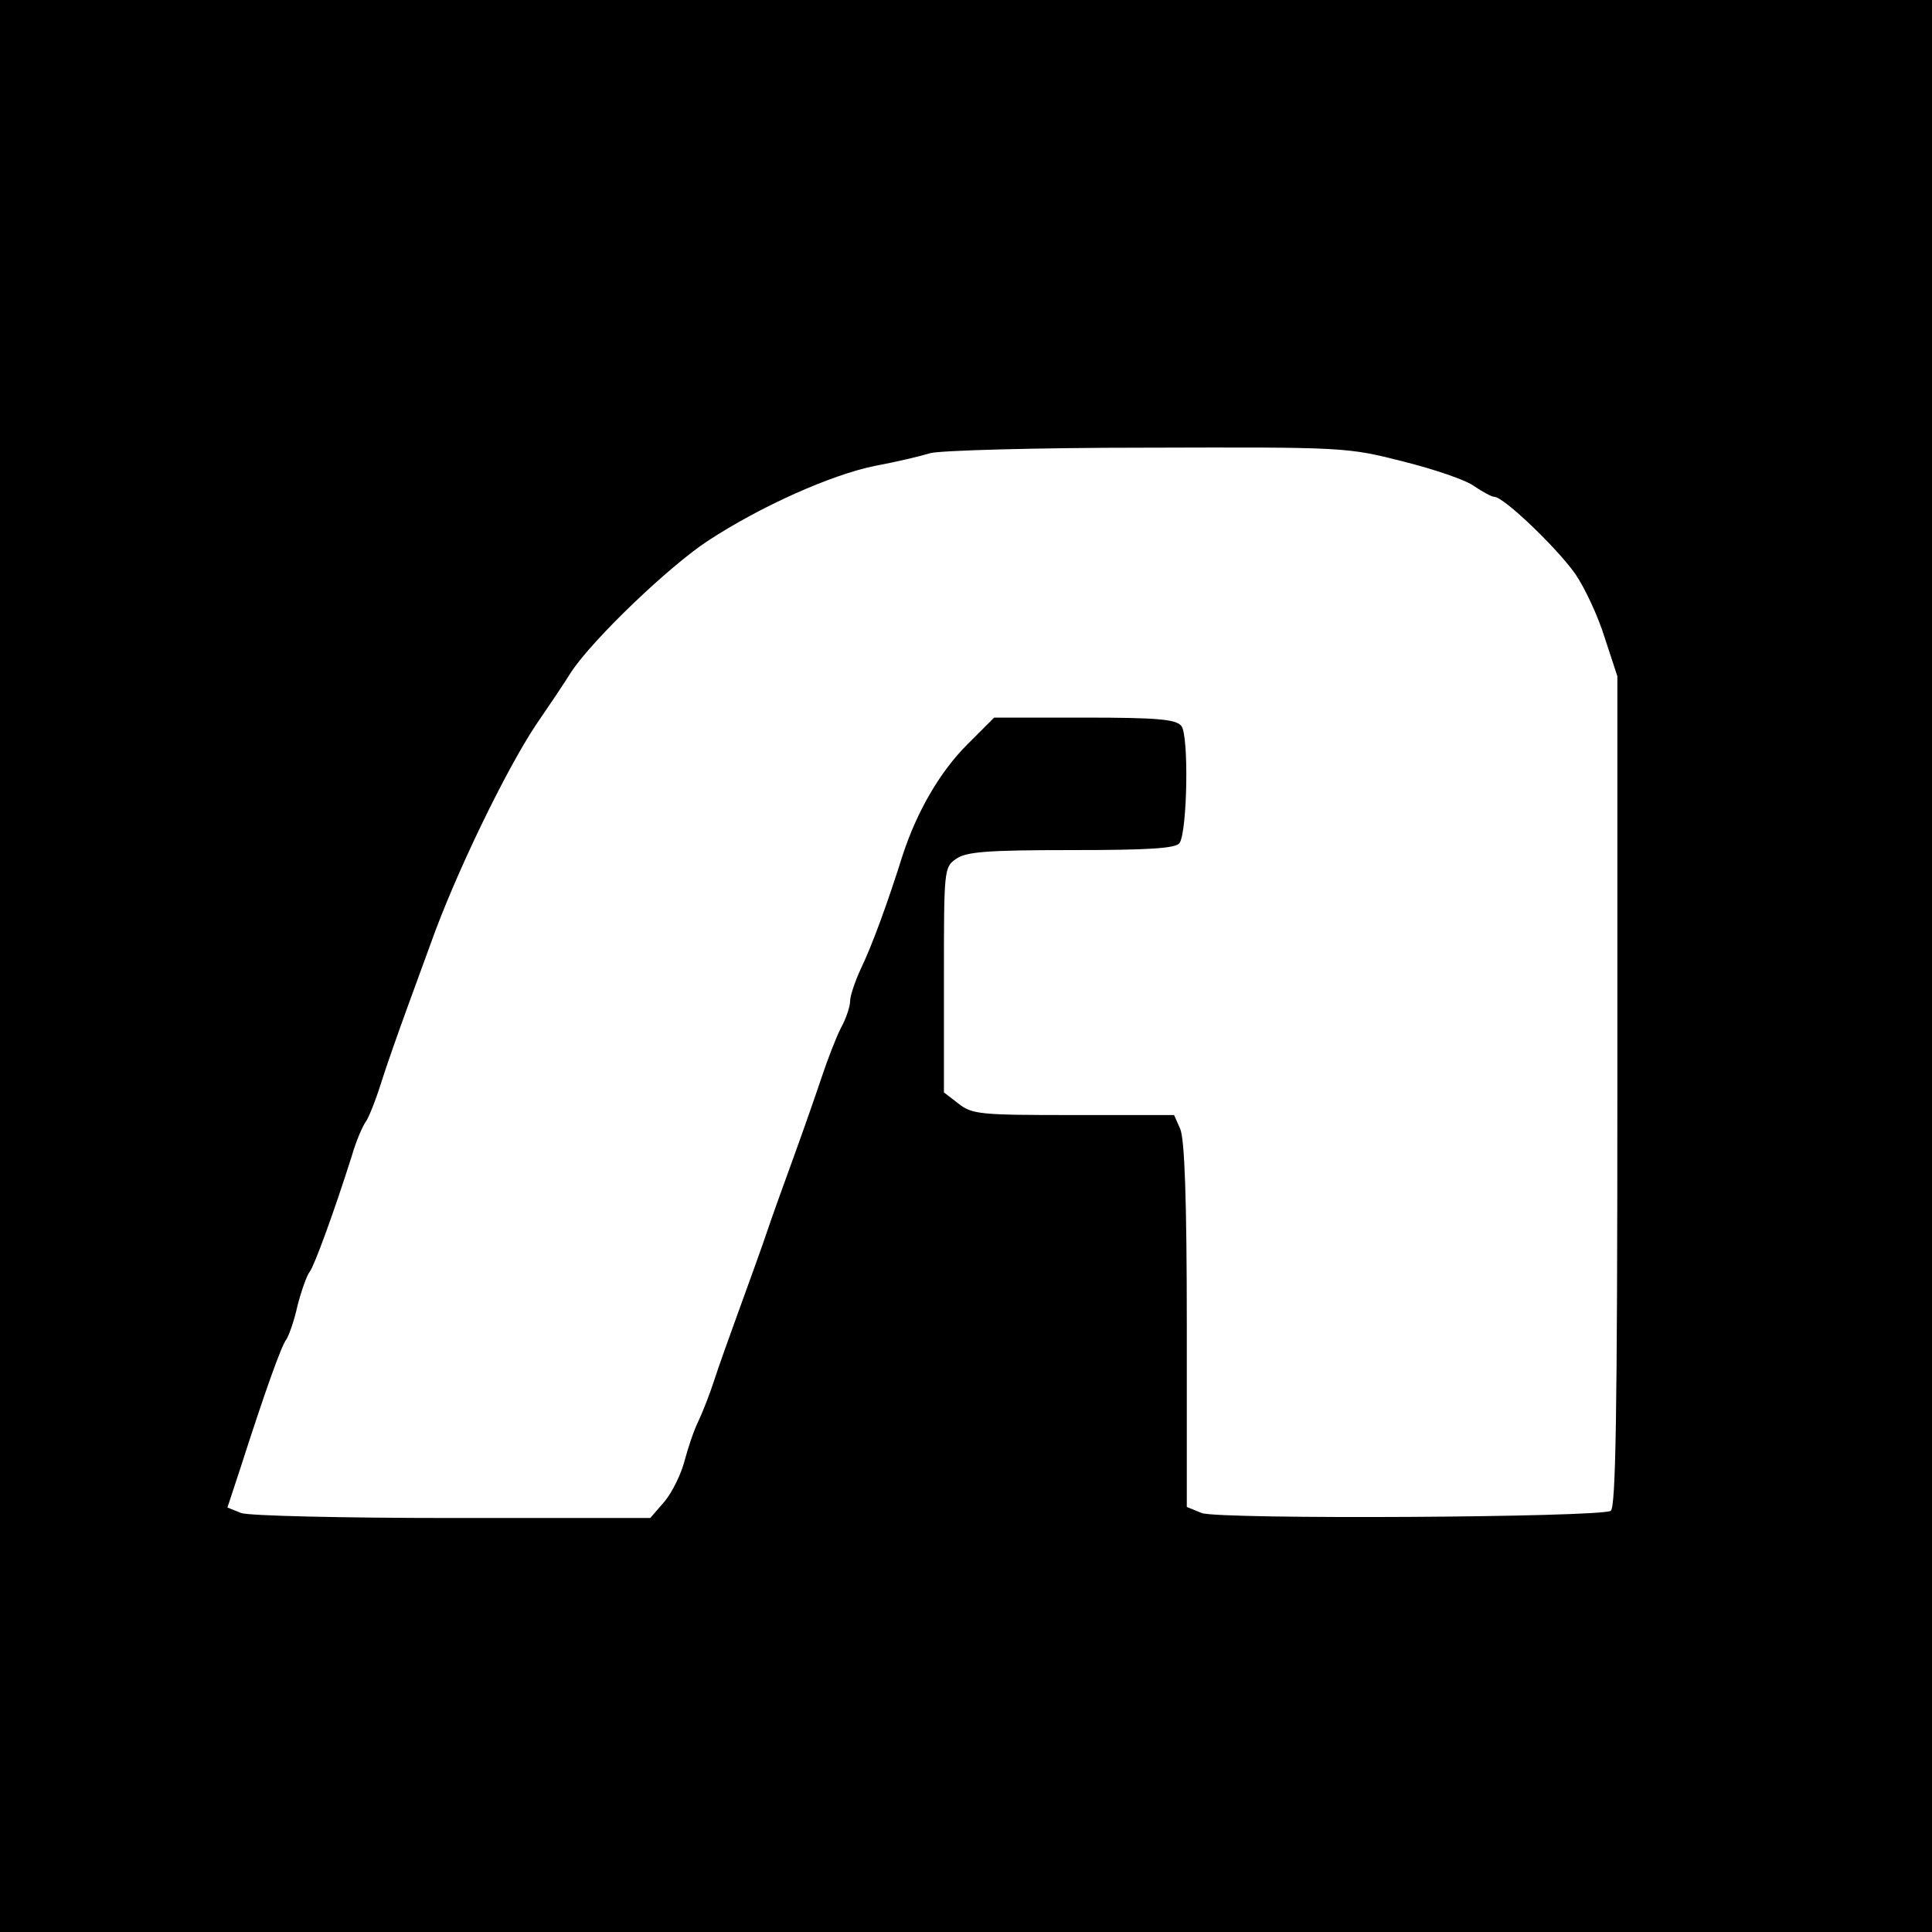
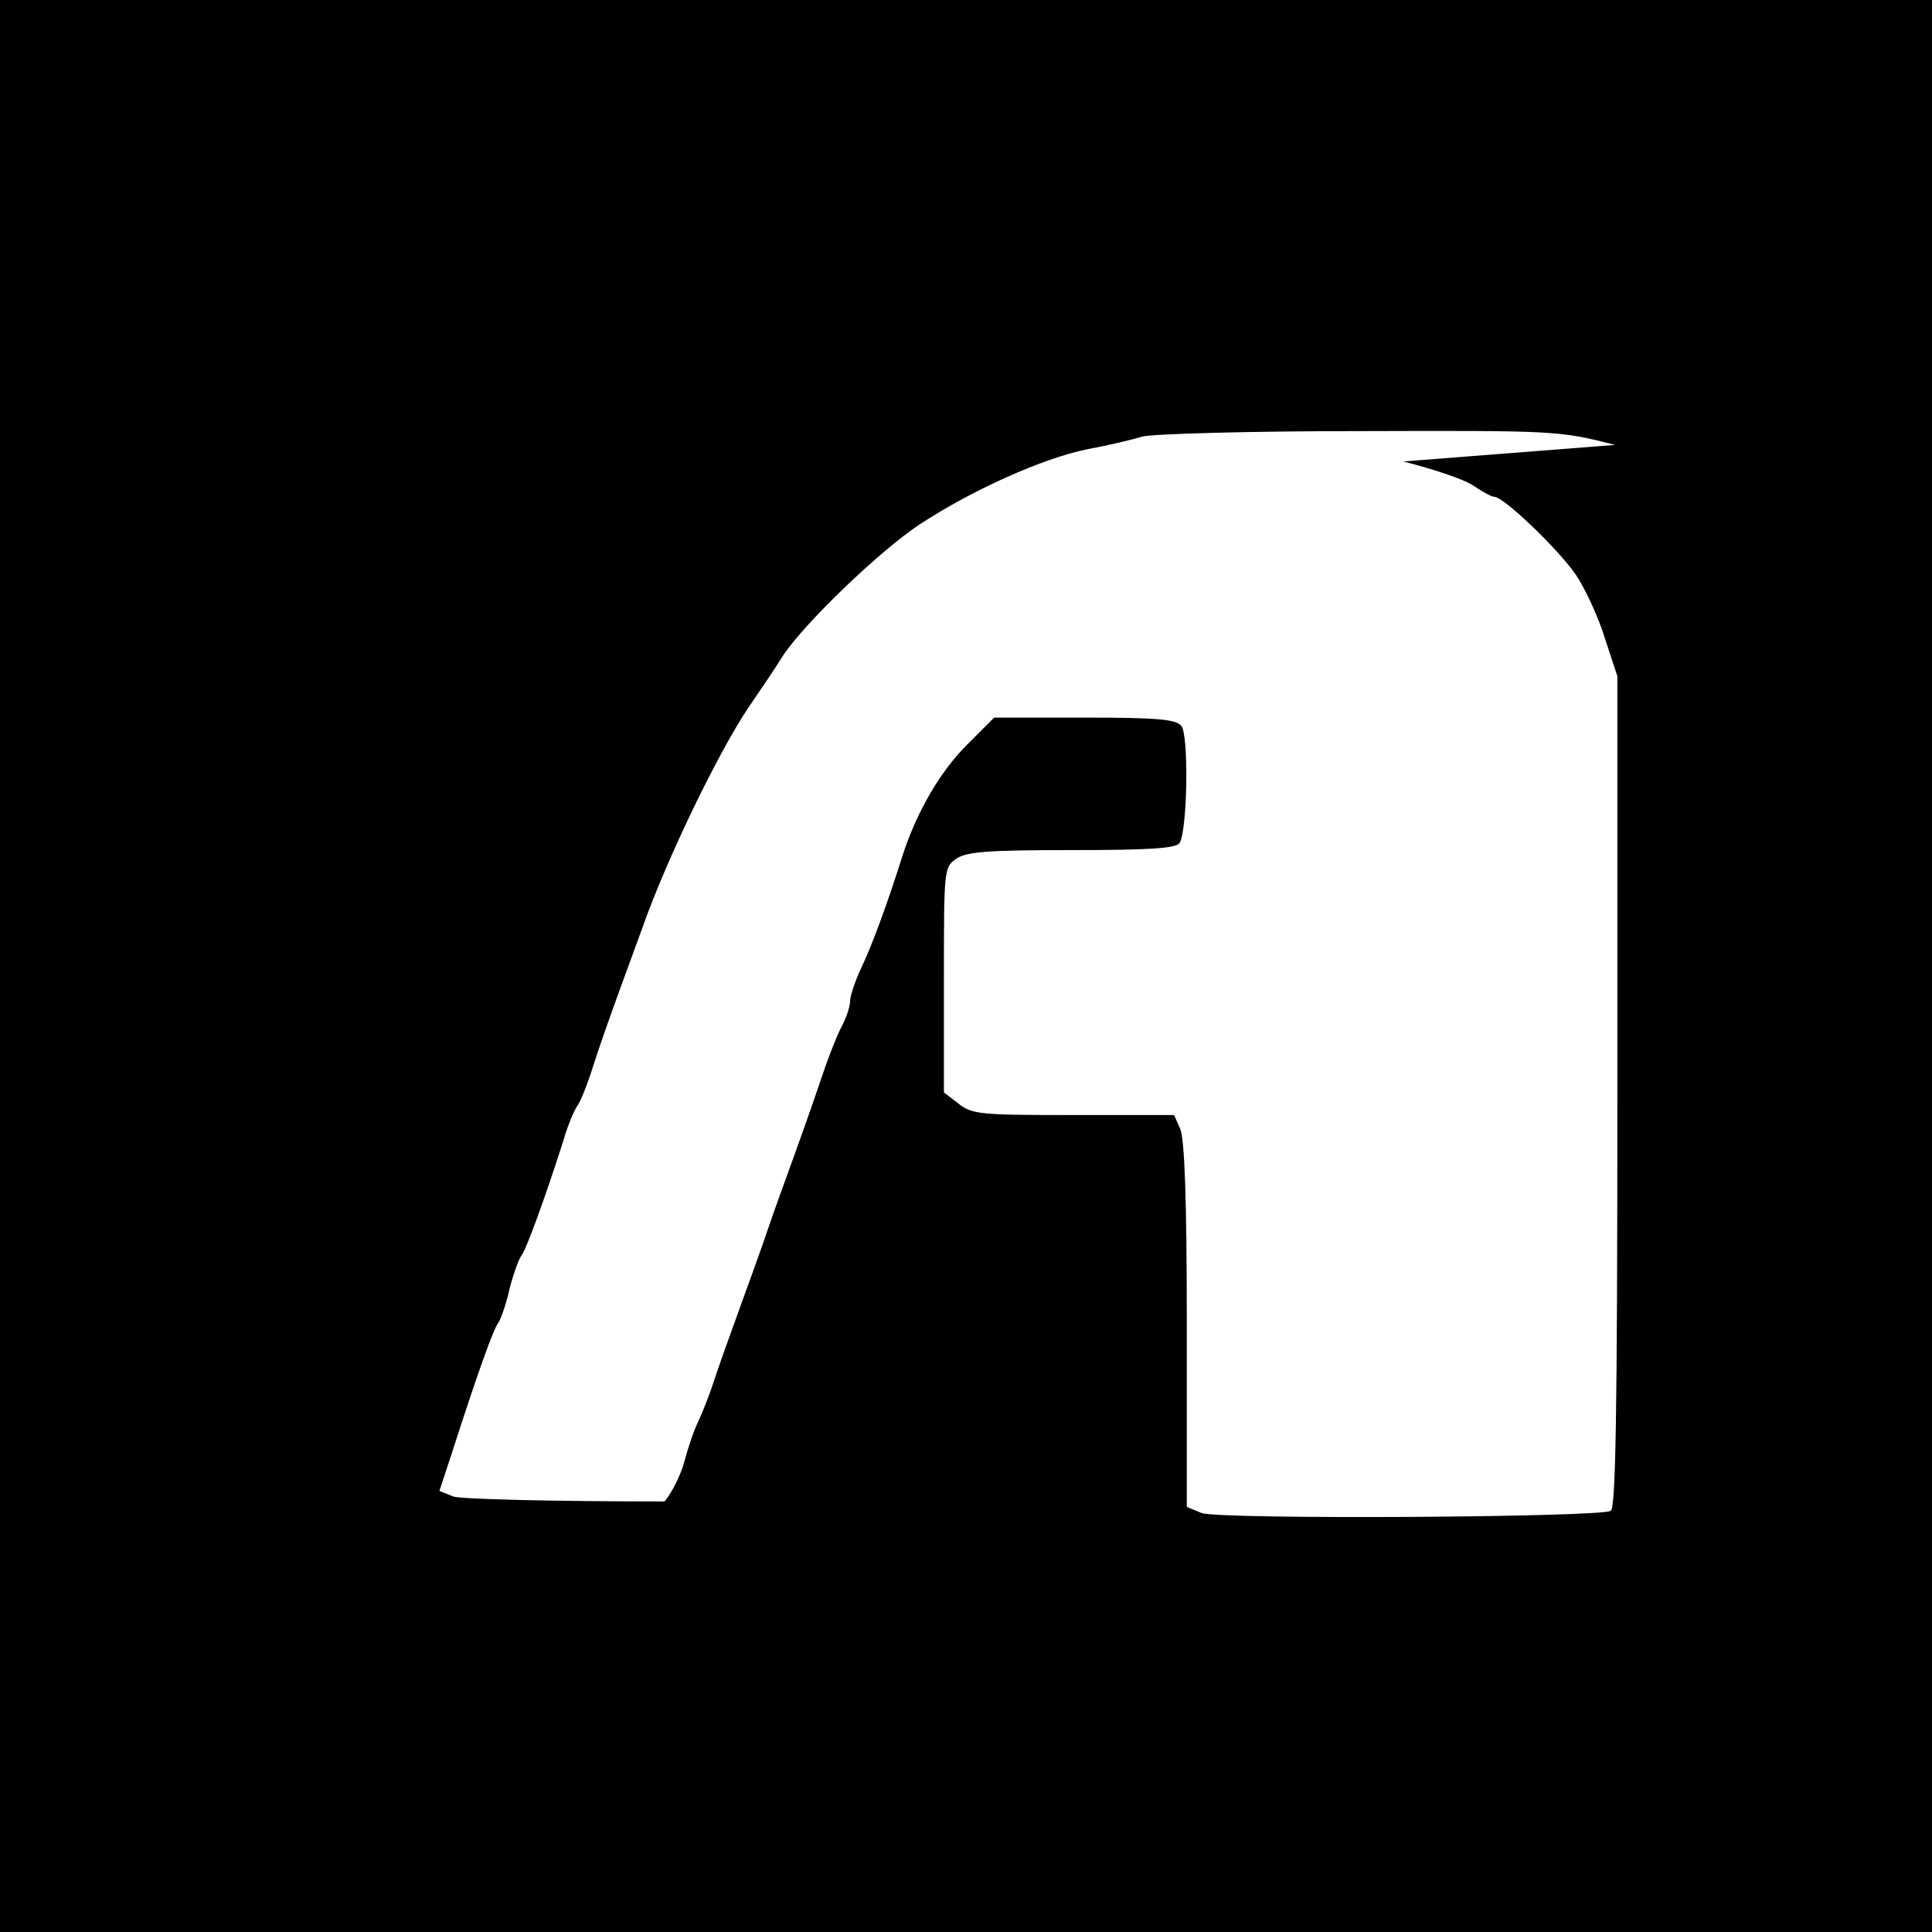
<svg xmlns="http://www.w3.org/2000/svg" version="1.0" width="350pt" height="350pt" viewBox="0 0 350 350" preserveAspectRatio="xMidYMid meet">
  <g transform="translate(0,350) scale(0.1,-0.1)" fill="#000000" stroke="none">
-     <path d="M0 1750 l0 -1750 1750 0 1750 0 0 1750 0 1750 -1750 0 -1750 0 0 -1750z m2542 914 c56 -14 115 -34 129 -45 15 -10 31 -19 36 -19 17 0 114 -93 147 -140 17 -25 41 -76 53 -115 l23 -70 0 -752 c0 -591 -3 -754 -12 -760 -20 -12 -709 -16 -741 -4 l-27 11 0 329 c0 229 -4 338 -12 356 l-11 25 -182 0 c-169 0 -184 1 -209 21 l-26 20 0 204 c0 199 0 204 22 219 18 13 56 16 210 16 139 0 189 3 195 13 14 22 17 196 3 212 -10 12 -43 15 -176 15 l-163 0 -49 -49 c-49 -49 -91 -121 -117 -201 -27 -86 -56 -165 -76 -206 -10 -22 -19 -48 -19 -58 0 -9 -7 -31 -17 -49 -9 -18 -24 -57 -34 -87 -10 -30 -32 -93 -49 -140 -17 -47 -40 -110 -50 -140 -10 -30 -33 -93 -50 -140 -17 -47 -38 -105 -46 -130 -8 -25 -21 -58 -29 -75 -8 -16 -19 -49 -25 -72 -6 -23 -22 -56 -36 -73 l-26 -30 -358 0 c-200 0 -370 4 -383 9 l-25 10 24 73 c45 140 74 221 83 232 4 6 14 33 20 61 7 27 17 55 22 61 8 10 43 105 76 209 8 28 20 55 25 62 5 6 18 38 28 70 10 32 32 94 48 138 16 44 35 96 42 115 45 127 137 316 191 397 22 32 51 75 64 96 40 60 177 191 247 237 96 63 224 120 303 136 38 7 84 18 100 23 17 5 193 10 392 10 358 1 363 1 465 -25z" />
+     <path d="M0 1750 l0 -1750 1750 0 1750 0 0 1750 0 1750 -1750 0 -1750 0 0 -1750z m2542 914 c56 -14 115 -34 129 -45 15 -10 31 -19 36 -19 17 0 114 -93 147 -140 17 -25 41 -76 53 -115 l23 -70 0 -752 c0 -591 -3 -754 -12 -760 -20 -12 -709 -16 -741 -4 l-27 11 0 329 c0 229 -4 338 -12 356 l-11 25 -182 0 c-169 0 -184 1 -209 21 l-26 20 0 204 c0 199 0 204 22 219 18 13 56 16 210 16 139 0 189 3 195 13 14 22 17 196 3 212 -10 12 -43 15 -176 15 l-163 0 -49 -49 c-49 -49 -91 -121 -117 -201 -27 -86 -56 -165 -76 -206 -10 -22 -19 -48 -19 -58 0 -9 -7 -31 -17 -49 -9 -18 -24 -57 -34 -87 -10 -30 -32 -93 -49 -140 -17 -47 -40 -110 -50 -140 -10 -30 -33 -93 -50 -140 -17 -47 -38 -105 -46 -130 -8 -25 -21 -58 -29 -75 -8 -16 -19 -49 -25 -72 -6 -23 -22 -56 -36 -73 c-200 0 -370 4 -383 9 l-25 10 24 73 c45 140 74 221 83 232 4 6 14 33 20 61 7 27 17 55 22 61 8 10 43 105 76 209 8 28 20 55 25 62 5 6 18 38 28 70 10 32 32 94 48 138 16 44 35 96 42 115 45 127 137 316 191 397 22 32 51 75 64 96 40 60 177 191 247 237 96 63 224 120 303 136 38 7 84 18 100 23 17 5 193 10 392 10 358 1 363 1 465 -25z" />
  </g>
</svg>